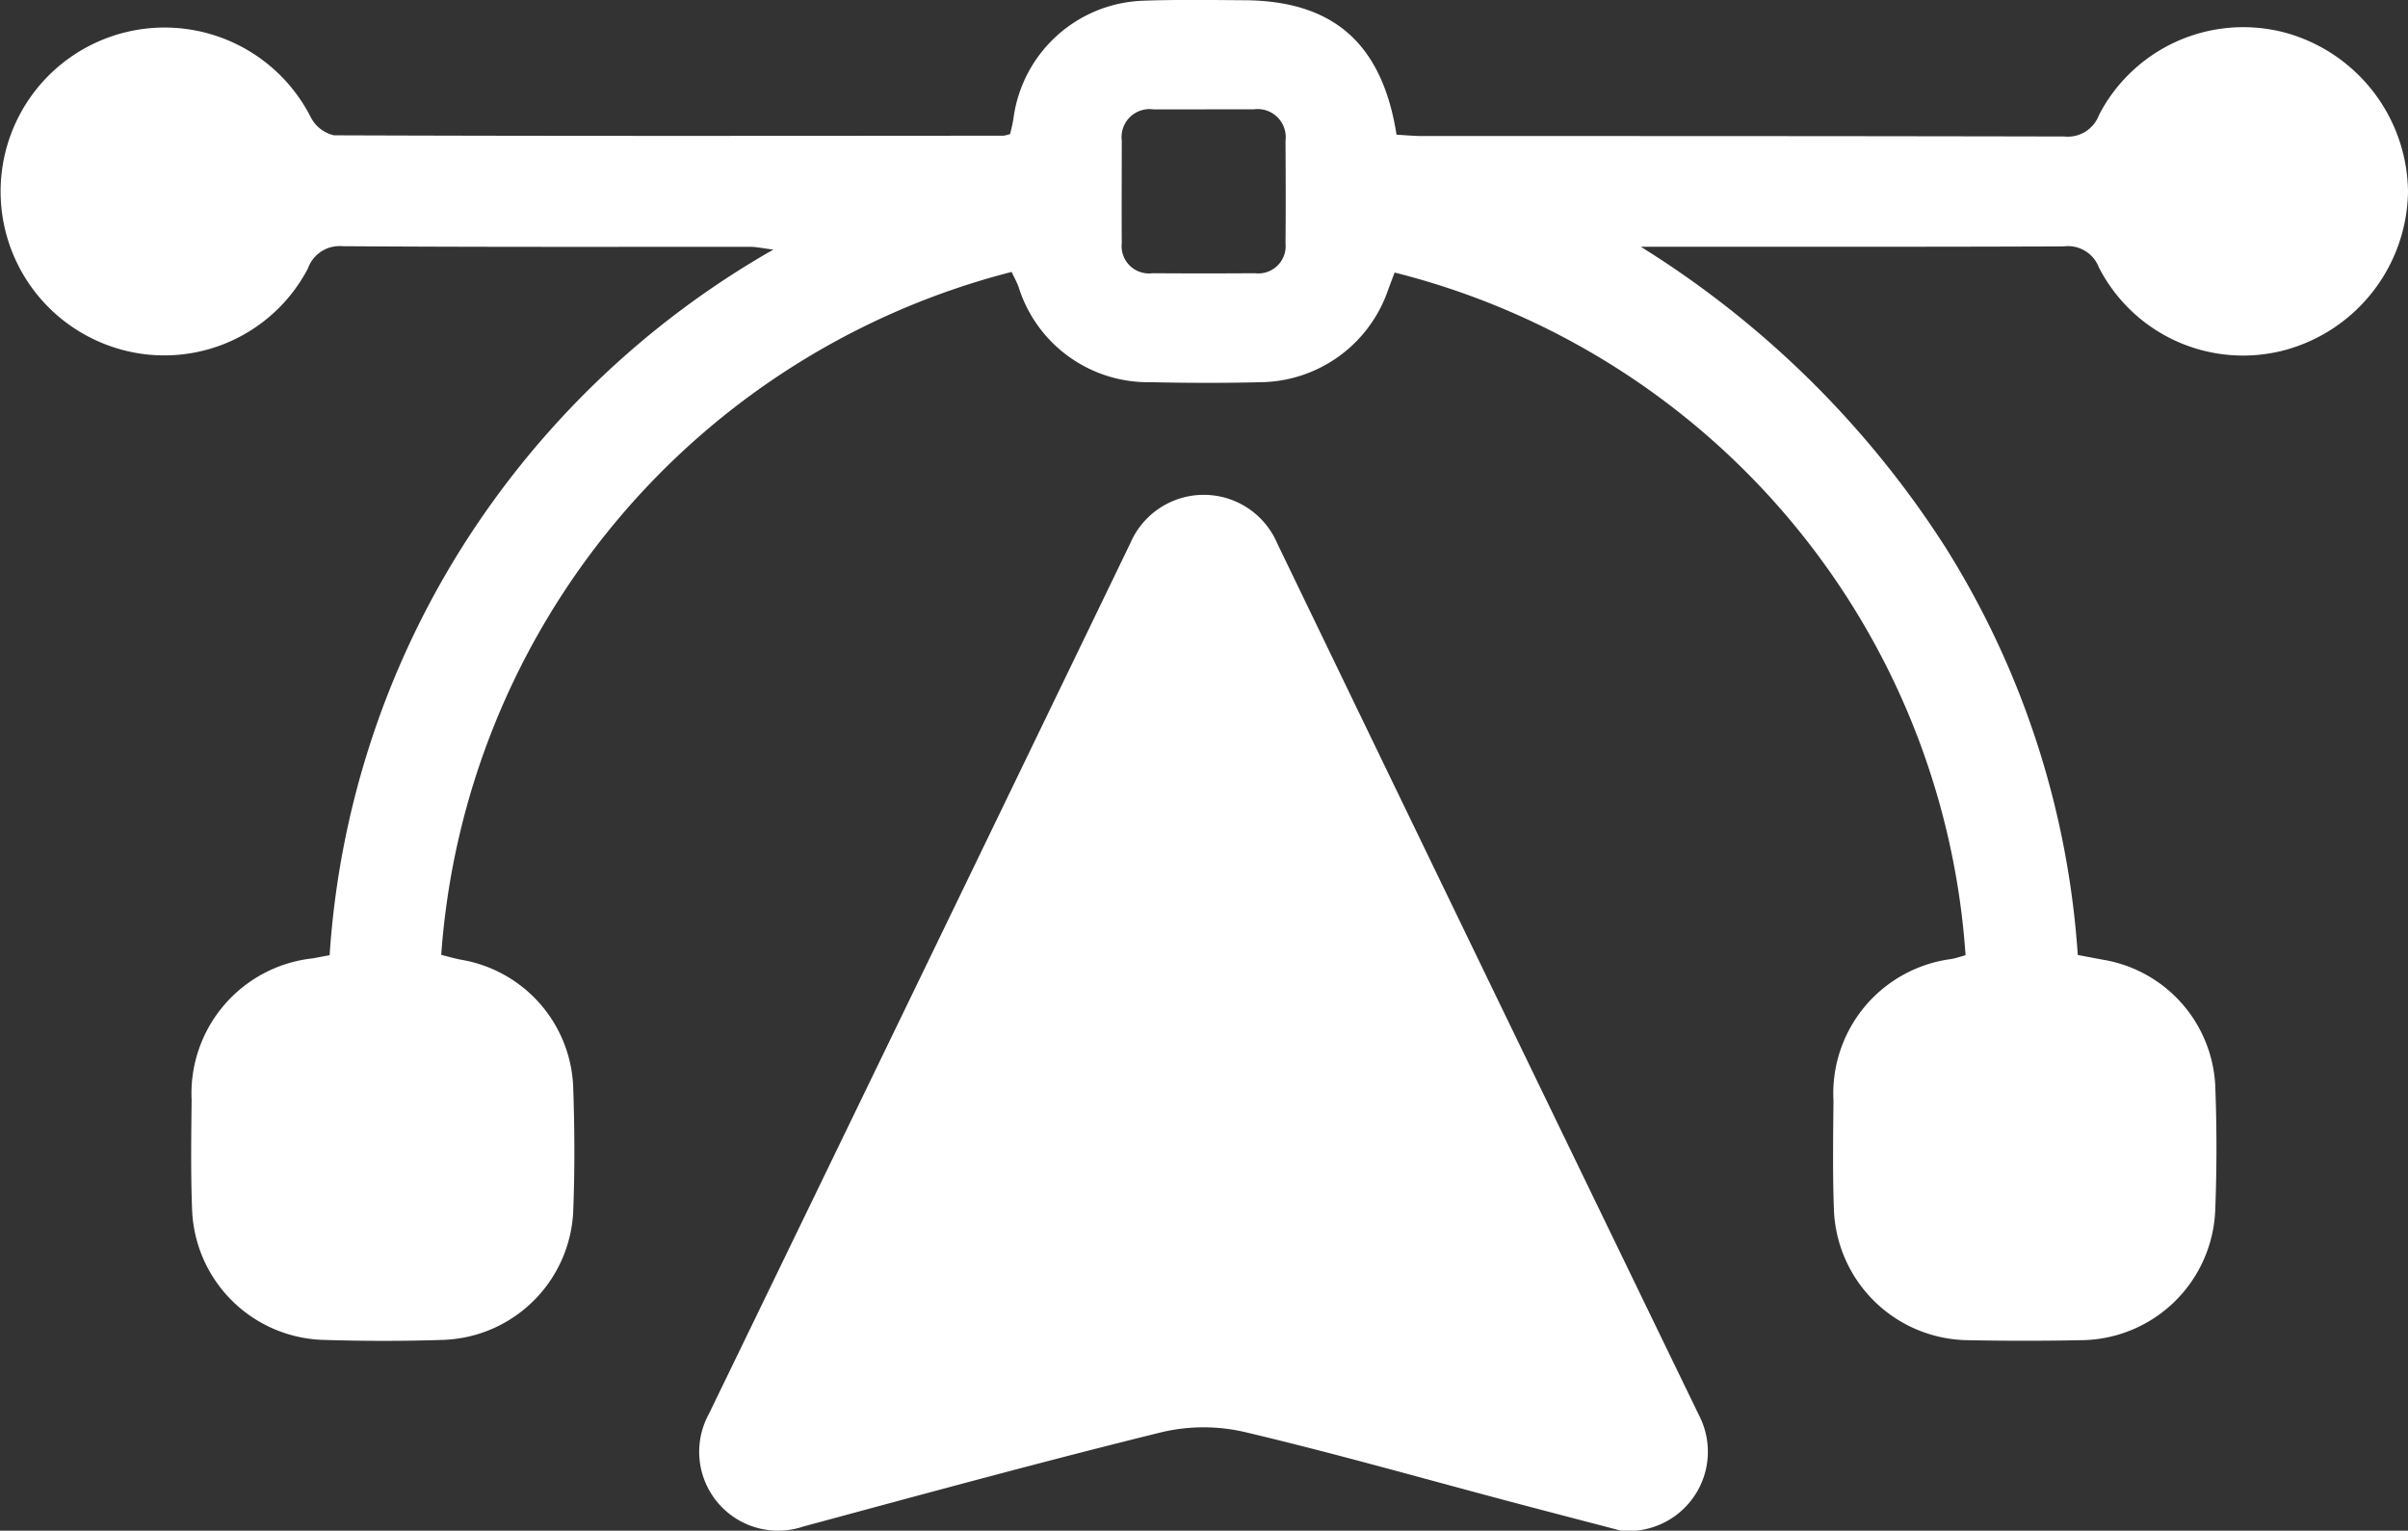
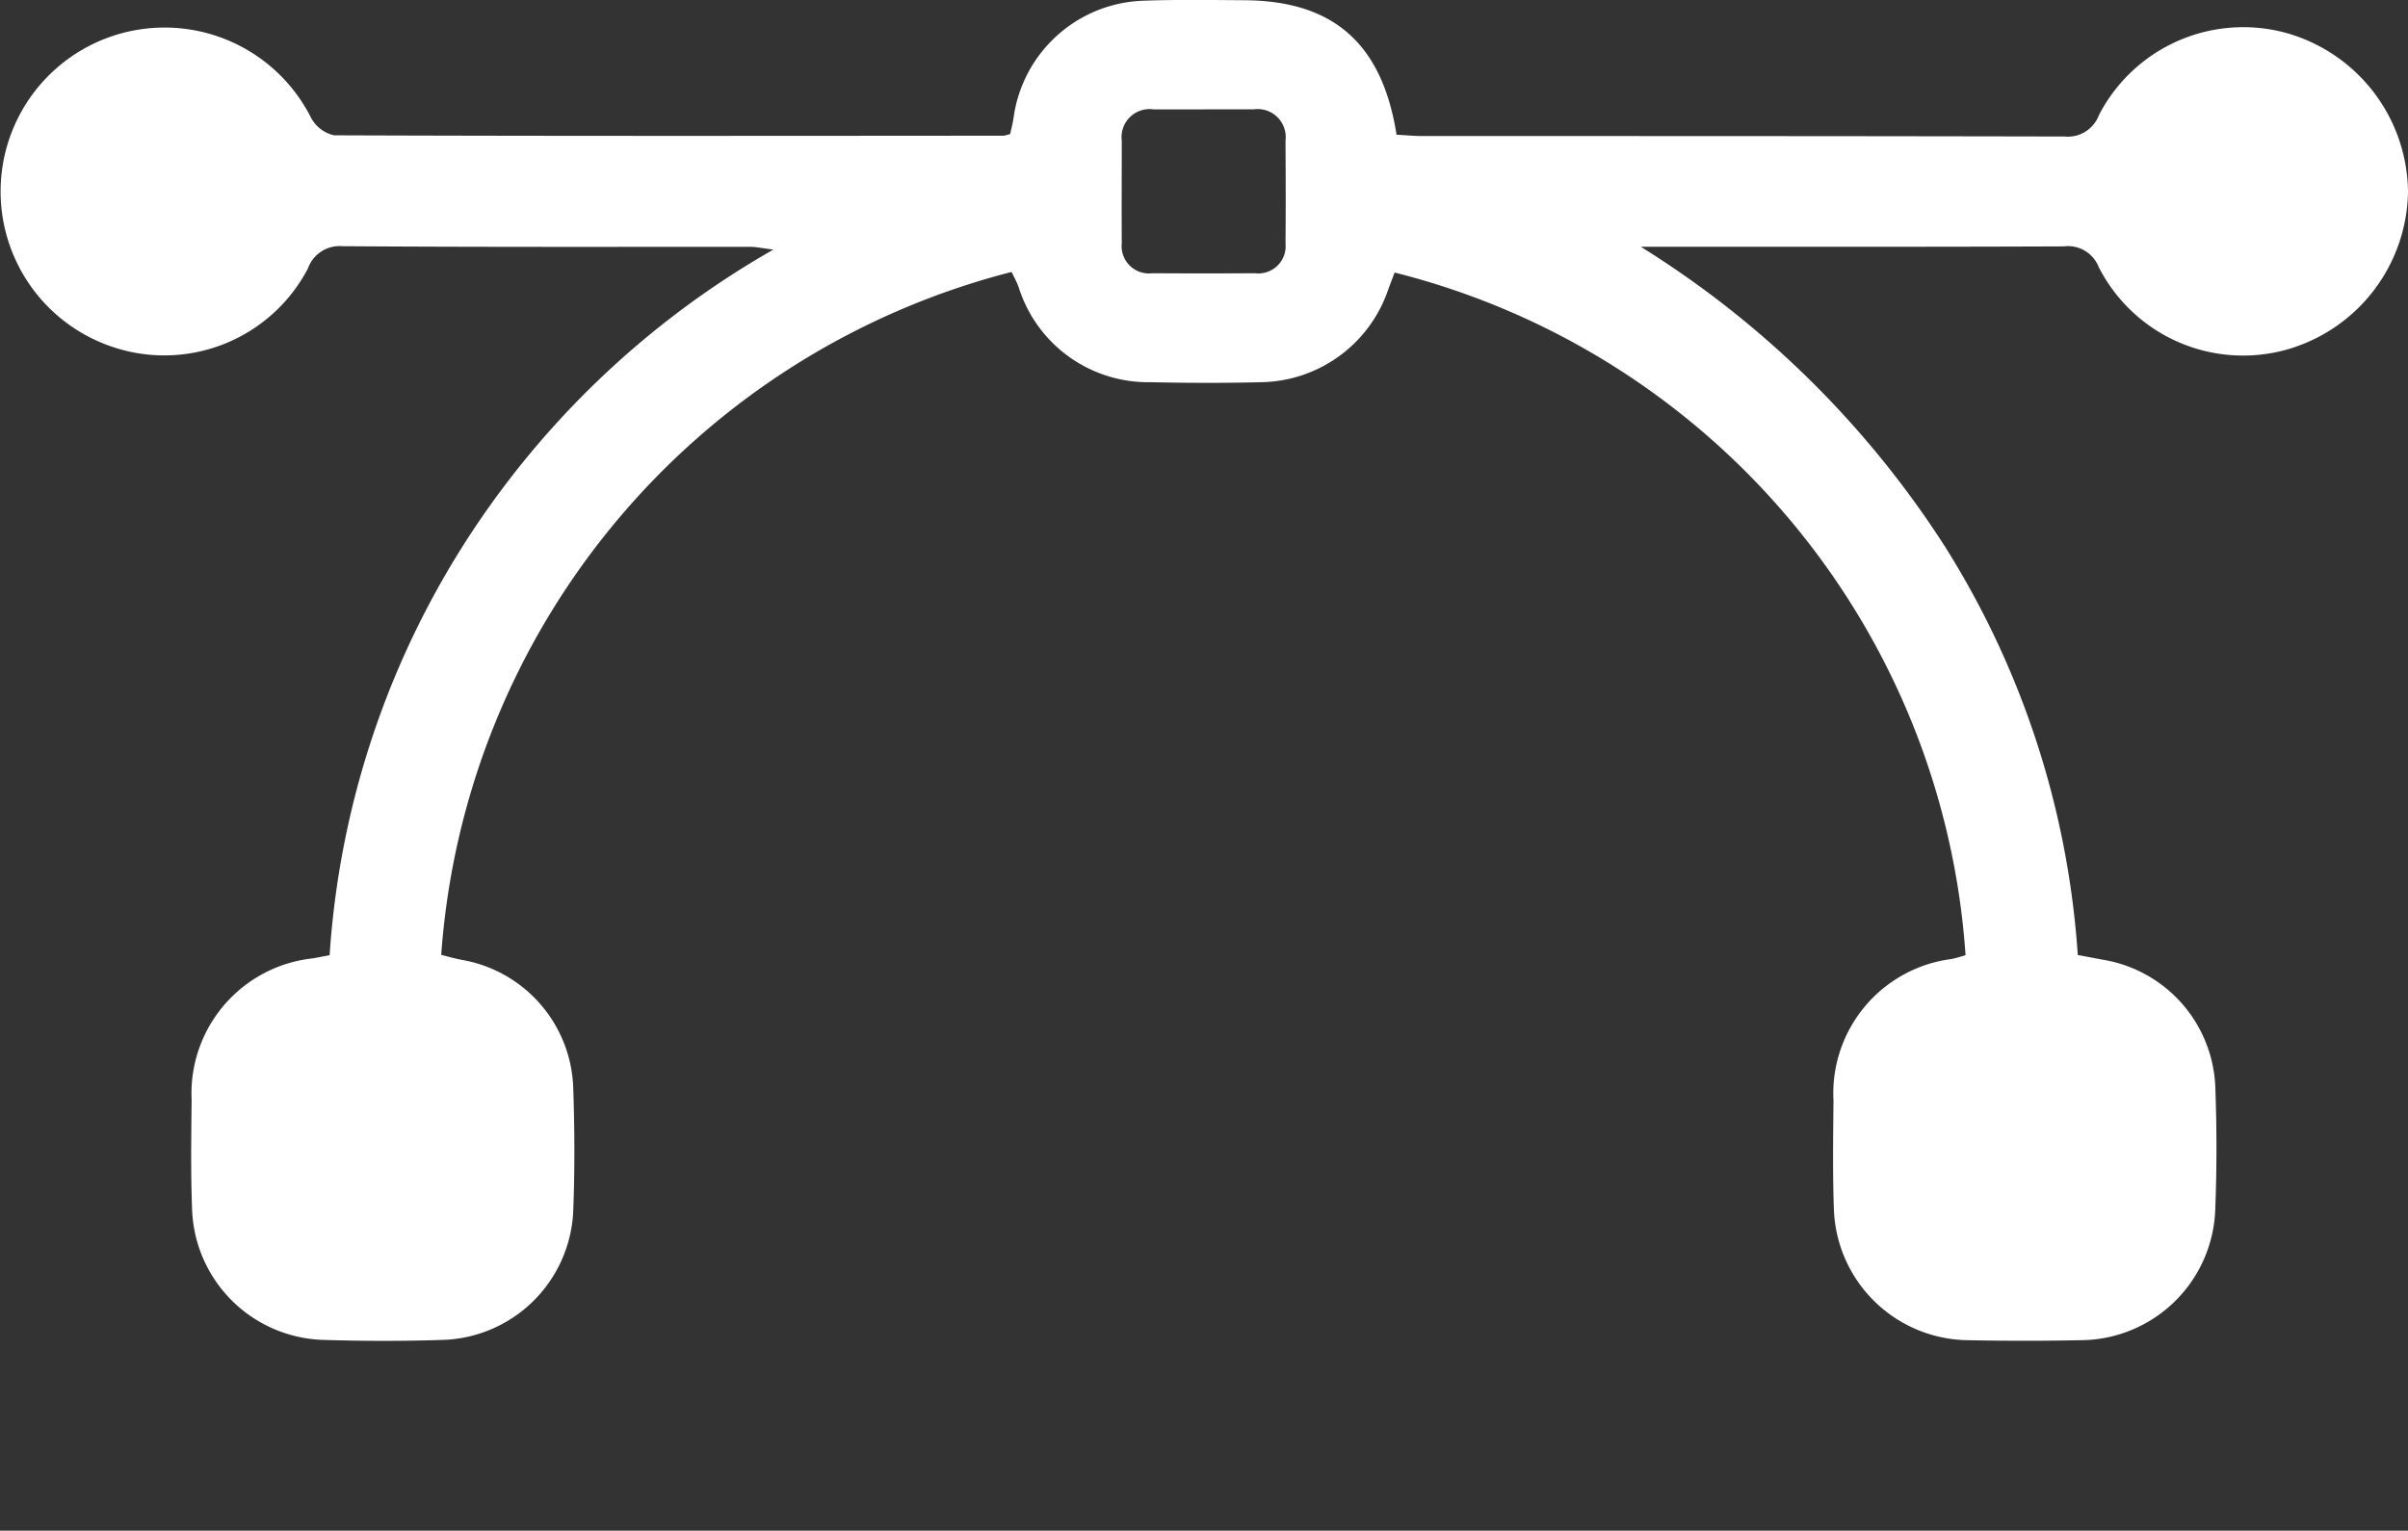
<svg xmlns="http://www.w3.org/2000/svg" id="Group_9393" data-name="Group 9393" width="63.046" height="40.089" viewBox="0 0 63.046 40.089">
  <rect x="0" y="0" width="63.046" height="40.089" fill="#333333" stroke="none" />
  <defs>
    <clipPath id="clip-path">
      <rect id="Rectangle_26" data-name="Rectangle 26" width="63.046" height="40.089" fill="#fff" />
    </clipPath>
  </defs>
  <g id="Group_9392" data-name="Group 9392" clip-path="url(#clip-path)">
    <path id="Path_17177" data-name="Path 17177" d="M26.486,7.122A19.929,19.929,0,0,0,11.552,25.008c.178.044.365.1.555.134a3.518,3.518,0,0,1,2.9,3.316c.039,1.1.044,2.195,0,3.29a3.53,3.53,0,0,1-3.4,3.344c-1.051.035-2.1.033-3.156,0a3.544,3.544,0,0,1-3.421-3.4c-.038-.961-.023-1.925-.013-2.888A3.557,3.557,0,0,1,8.185,25.1c.131-.023.262-.049.445-.083a22.883,22.883,0,0,1,3.452-10.661,23.235,23.235,0,0,1,8.166-7.819c-.291-.036-.449-.072-.607-.073-3.559,0-7.119.009-10.678-.016a.877.877,0,0,0-.9.581A4.243,4.243,0,0,1,2.853,9.053,4.293,4.293,0,1,1,8.146,3.089a.911.911,0,0,0,.6.455c5.843.022,11.686.014,17.528.01a.906.906,0,0,0,.174-.045c.027-.126.067-.271.088-.419A3.551,3.551,0,0,1,29.92.019C30.793-.013,31.666,0,32.539.006c2.352,0,3.647,1.116,4.025,3.522.22.012.457.035.694.035,5.6,0,11.193,0,16.79.012a.871.871,0,0,0,.907-.562A4.253,4.253,0,0,1,59.84.858a4.369,4.369,0,0,1,3.206,4.16,4.366,4.366,0,0,1-3.219,4.15A4.243,4.243,0,0,1,54.951,7a.865.865,0,0,0-.917-.547c-3.515.015-7.029.009-10.544.009h-.532a25.369,25.369,0,0,1,7.973,7.865A22.944,22.944,0,0,1,54.4,25.011c.244.046.462.088.68.128A3.518,3.518,0,0,1,58,28.442c.041,1.073.042,2.15,0,3.223A3.545,3.545,0,0,1,54.477,35.1q-1.477.03-2.955,0a3.554,3.554,0,0,1-3.508-3.45c-.033-.939-.019-1.88-.01-2.821a3.55,3.55,0,0,1,3.086-3.712c.128-.025.252-.065.372-.1A19.824,19.824,0,0,0,36.514,7.138c-.059.156-.121.317-.18.48a3.574,3.574,0,0,1-3.325,2.392c-.962.024-1.925.021-2.888,0A3.553,3.553,0,0,1,26.67,7.52c-.051-.14-.125-.271-.185-.4M31.55,2.865H30.207a.734.734,0,0,0-.837.818c0,.9-.006,1.791,0,2.687a.715.715,0,0,0,.8.786q1.343.009,2.687,0a.715.715,0,0,0,.8-.784c.009-.9.005-1.791,0-2.687a.735.735,0,0,0-.835-.821H31.55" transform="translate(0 0)" fill="#fff" />
-     <path id="Path_17178" data-name="Path 17178" d="M92.216,75.364c-.807-.212-1.823-.475-2.837-.744-2.333-.619-4.655-1.281-7-1.836a4.778,4.778,0,0,0-2.164,0c-3.146.776-6.272,1.63-9.4,2.475a2.065,2.065,0,0,1-2.472-2.944Q73.87,60.913,79.382,49.5a2.092,2.092,0,0,1,3.845.01q5.509,11.415,11.036,22.822a2.077,2.077,0,0,1-2.047,3.033" transform="translate(-49.786 -35.278)" fill="#fff" />
  </g>
</svg>